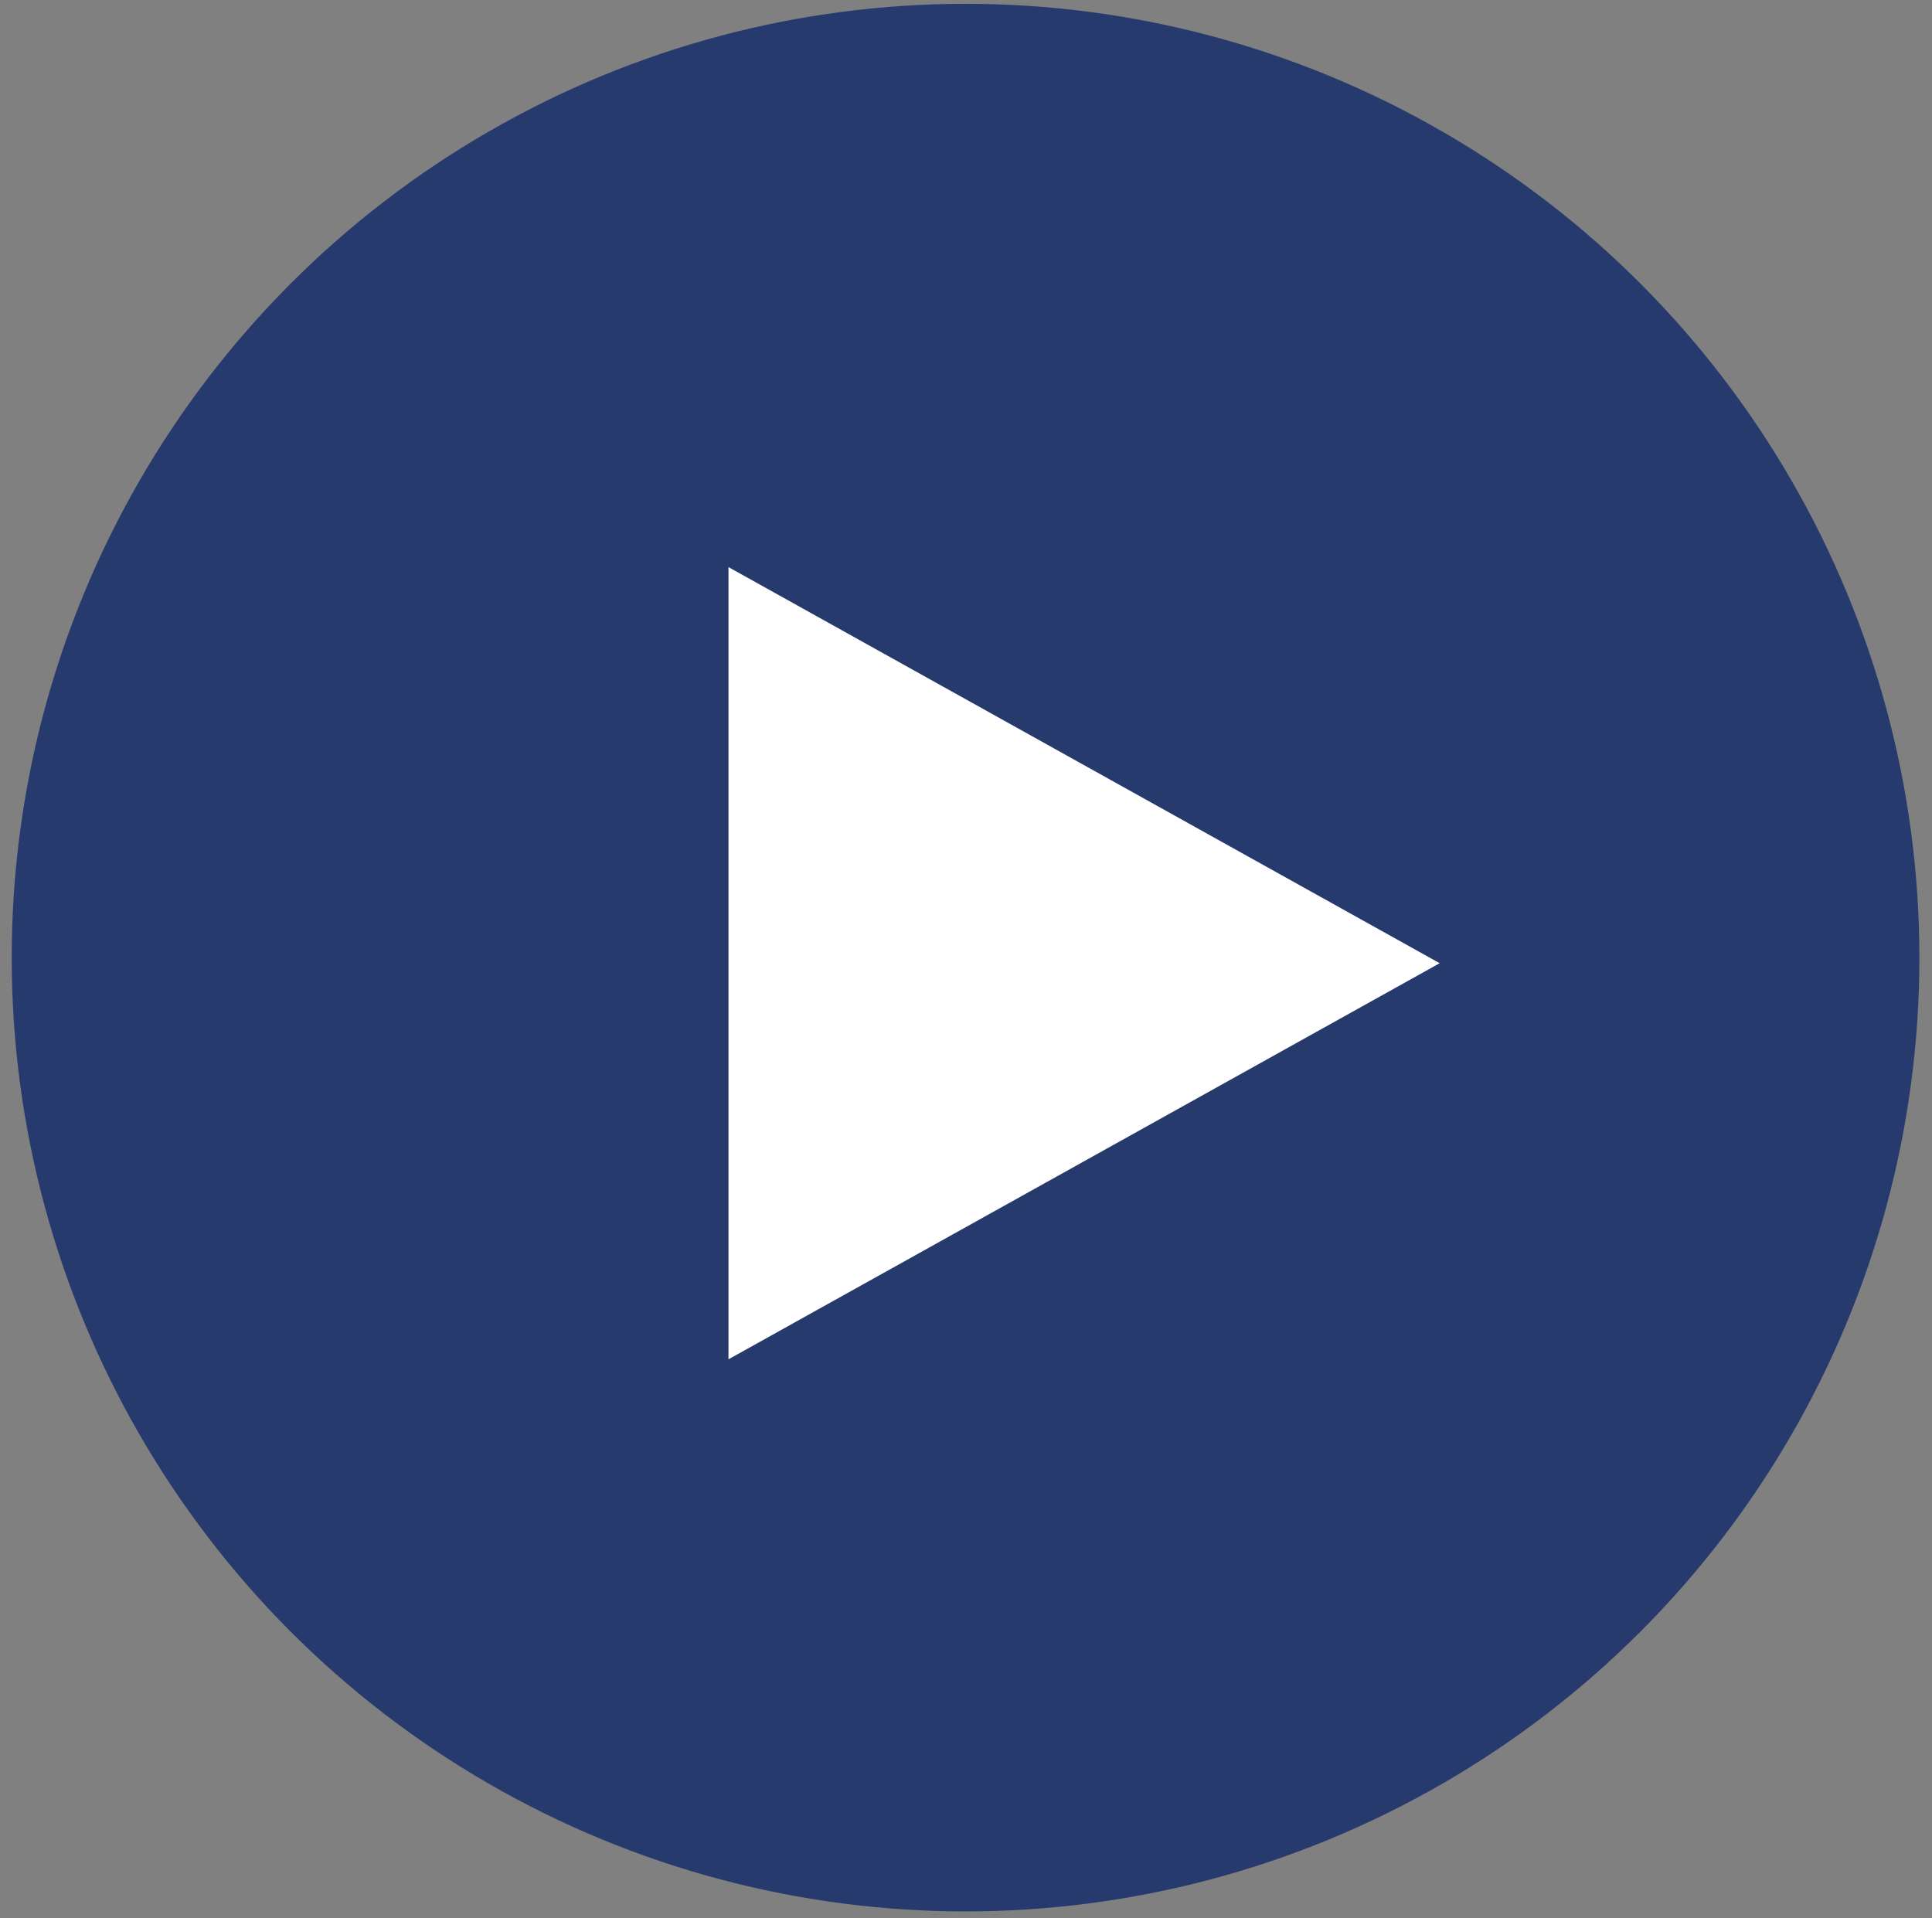
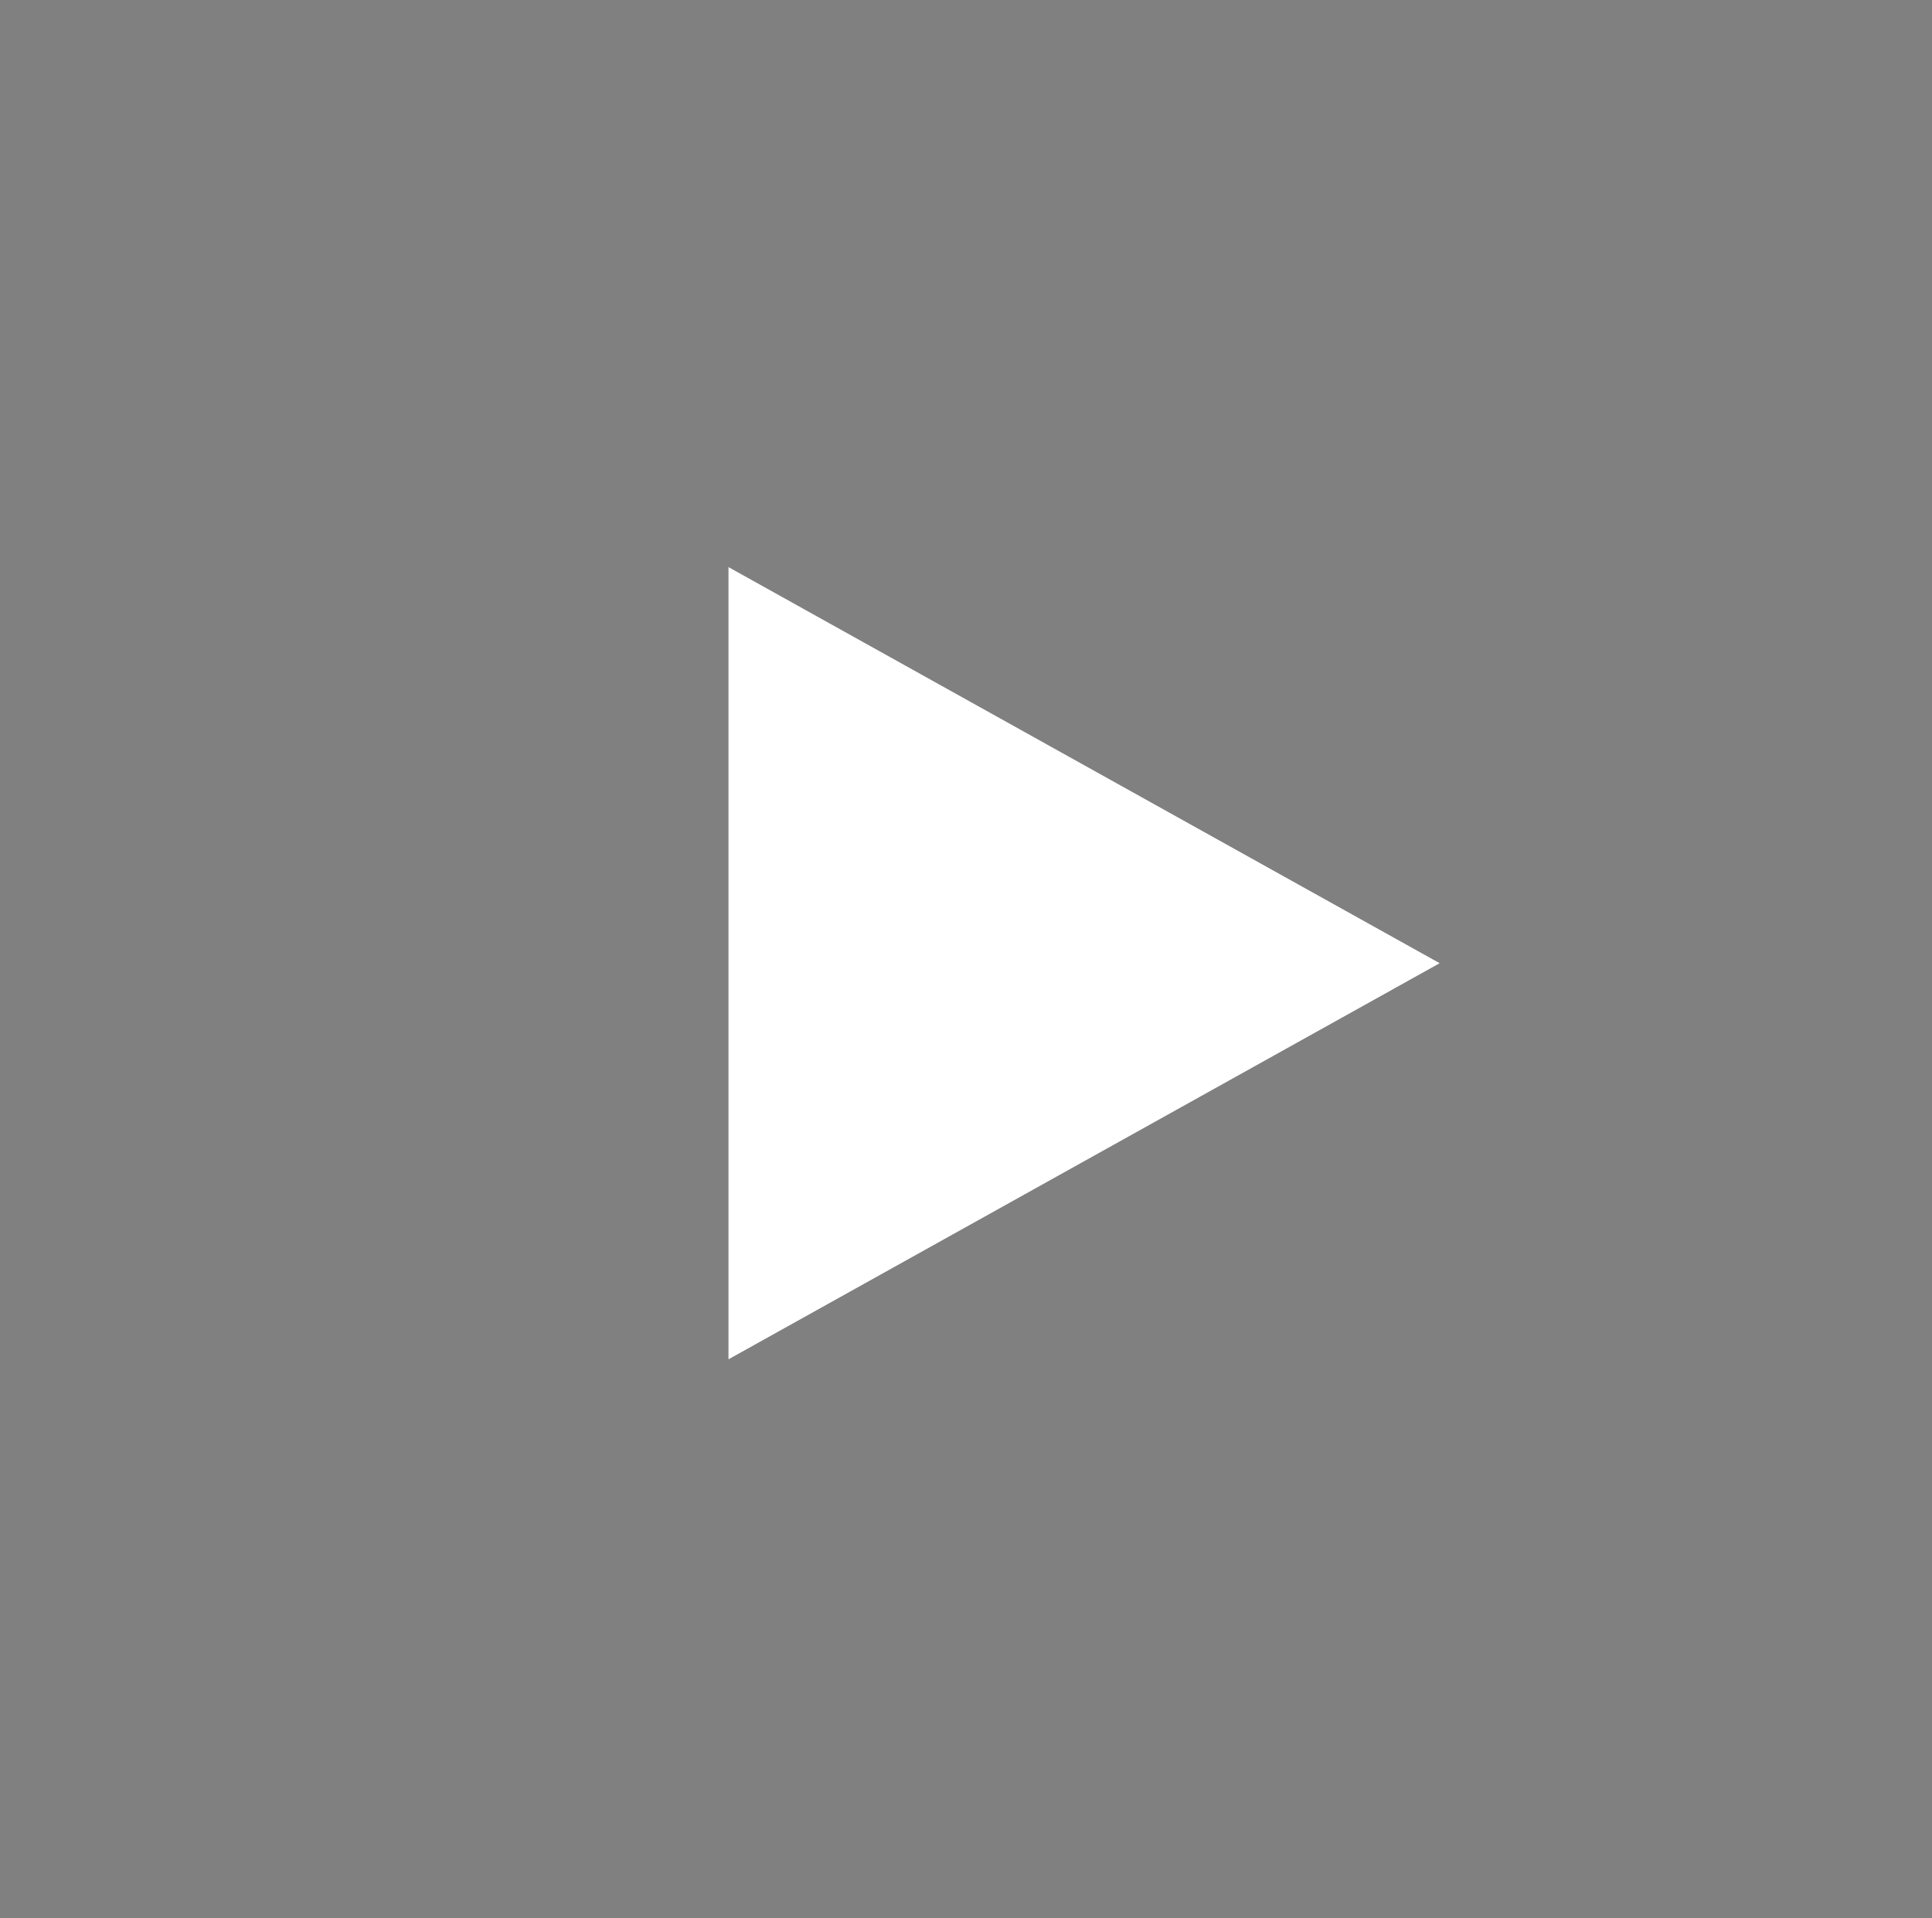
<svg xmlns="http://www.w3.org/2000/svg" width="142" height="141" viewBox="0 0 142 141" fill="none">
  <rect x="0" y="0" width="142" height="141" fill="#808080" stroke="none" />
-   <circle cx="70.967" cy="70.387" r="70.106" fill="#263A6D" />
  <path d="M105.814 70.798L53.543 99.912L53.543 41.684L105.814 70.798Z" fill="white" />
</svg>